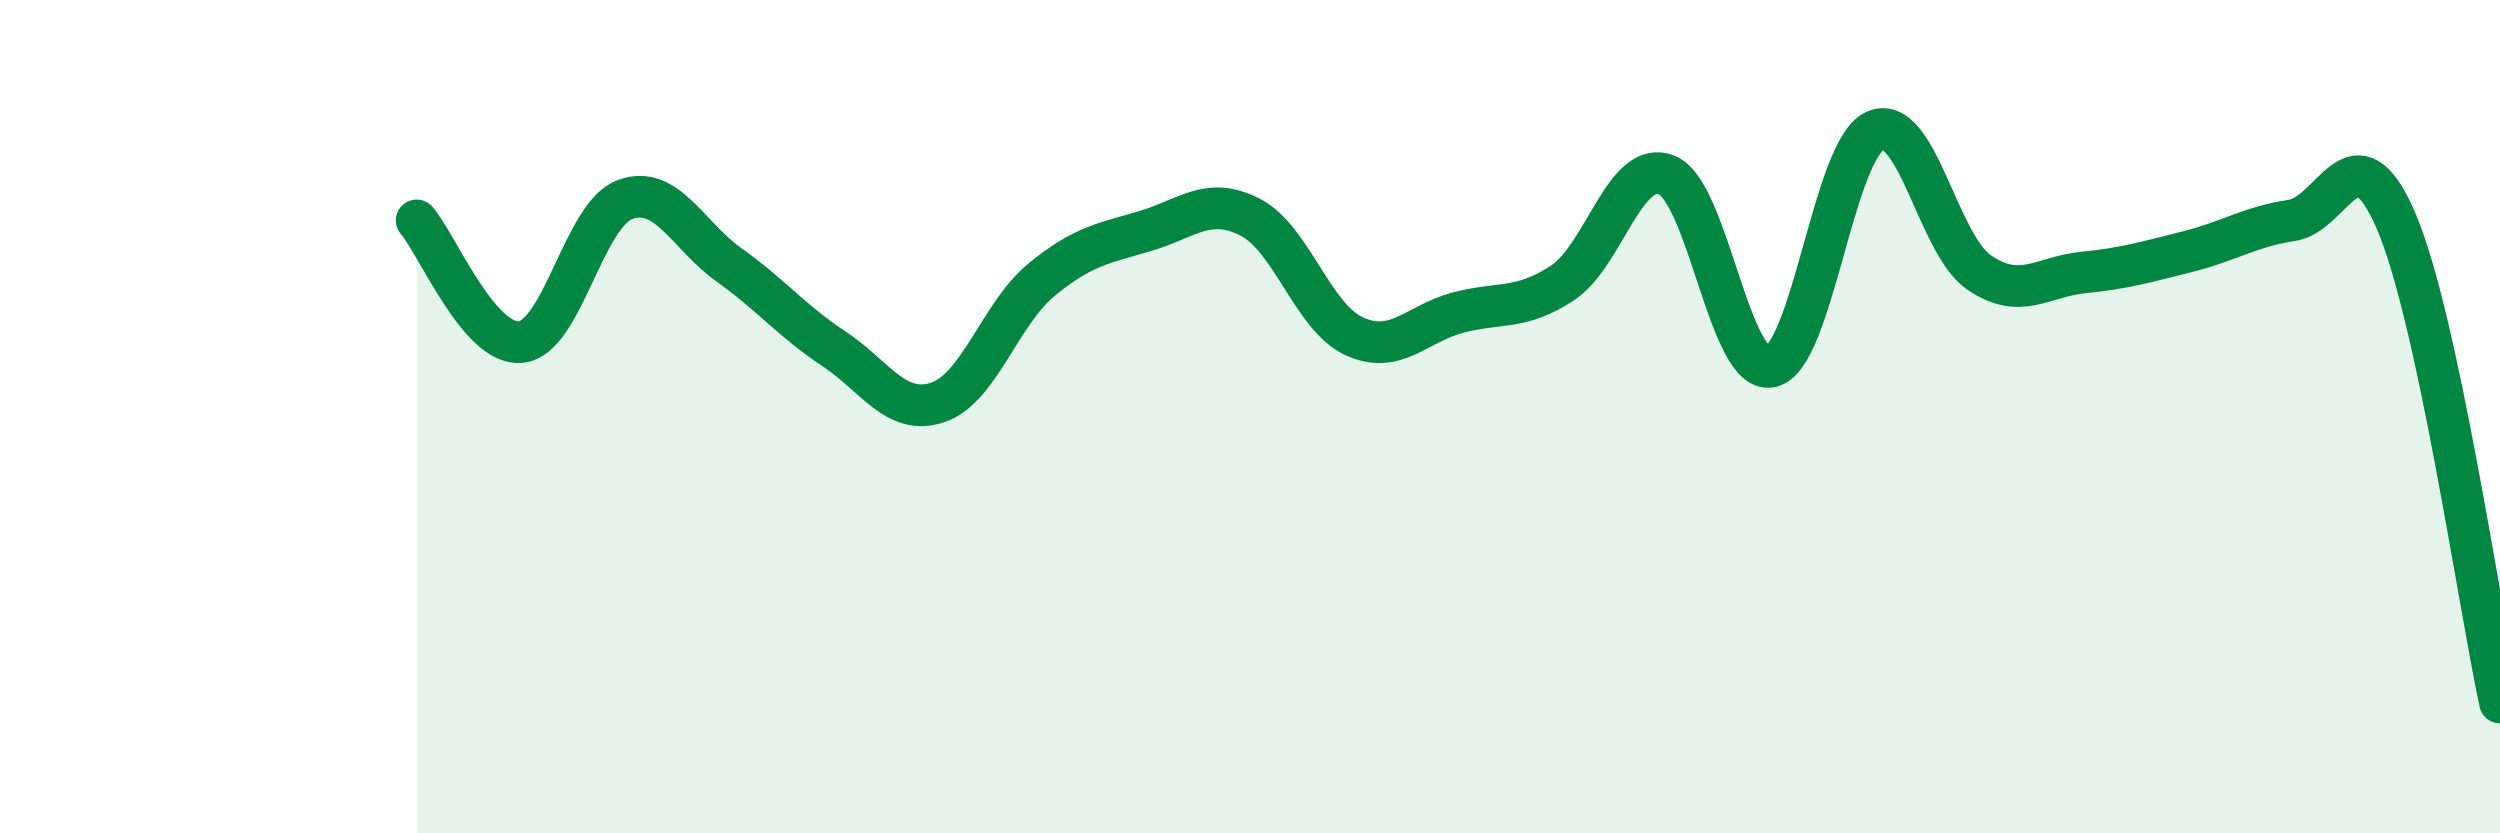
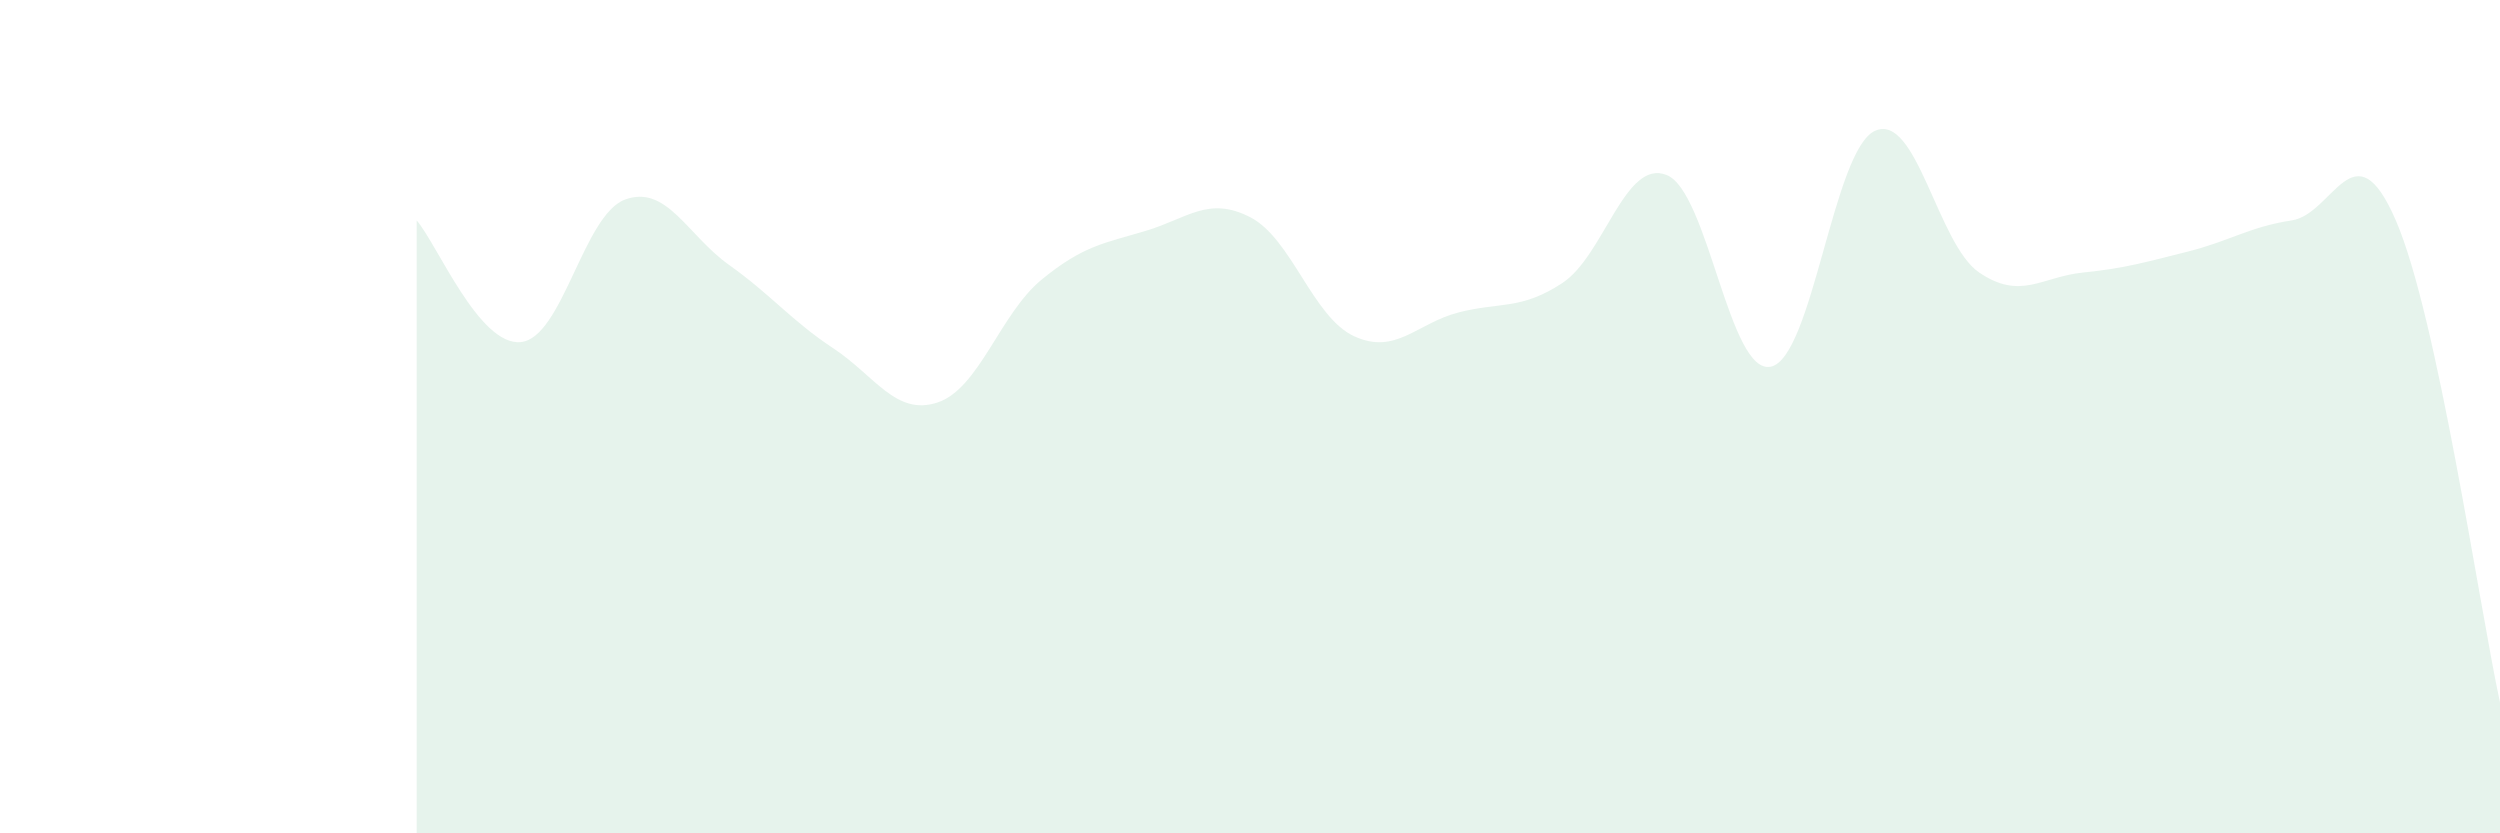
<svg xmlns="http://www.w3.org/2000/svg" width="60" height="20" viewBox="0 0 60 20">
  <path d="M 10,5.29 C 10.5,5.87 11.5,8.31 12.5,8.21 C 13.5,8.11 14,5.16 15,4.79 C 16,4.42 16.5,5.65 17.5,6.36 C 18.5,7.07 19,7.7 20,8.36 C 21,9.02 21.5,9.99 22.5,9.66 C 23.5,9.33 24,7.53 25,6.71 C 26,5.89 26.5,5.84 27.5,5.54 C 28.5,5.24 29,4.7 30,5.21 C 31,5.72 31.5,7.61 32.5,8.07 C 33.5,8.53 34,7.76 35,7.5 C 36,7.24 36.5,7.45 37.5,6.79 C 38.5,6.13 39,3.8 40,4.2 C 41,4.6 41.5,9.01 42.5,8.8 C 43.5,8.59 44,3.59 45,3.14 C 46,2.69 46.5,5.86 47.5,6.54 C 48.5,7.22 49,6.64 50,6.54 C 51,6.44 51.5,6.29 52.5,6.04 C 53.5,5.79 54,5.44 55,5.29 C 56,5.14 56.5,2.98 57.5,5.29 C 58.5,7.6 59.5,14.55 60,16.86L60 20L10 20Z" fill="#008740" opacity="0.1" stroke-linecap="round" stroke-linejoin="round" />
-   <path d="M 10,5.29 C 10.5,5.87 11.5,8.31 12.5,8.21 C 13.5,8.11 14,5.16 15,4.79 C 16,4.42 16.5,5.65 17.5,6.36 C 18.5,7.07 19,7.7 20,8.36 C 21,9.02 21.5,9.99 22.5,9.66 C 23.5,9.33 24,7.53 25,6.71 C 26,5.89 26.5,5.84 27.5,5.54 C 28.5,5.24 29,4.7 30,5.21 C 31,5.72 31.5,7.61 32.5,8.07 C 33.5,8.53 34,7.76 35,7.5 C 36,7.24 36.5,7.45 37.5,6.79 C 38.5,6.13 39,3.8 40,4.2 C 41,4.6 41.5,9.01 42.5,8.8 C 43.5,8.59 44,3.59 45,3.14 C 46,2.69 46.5,5.86 47.5,6.54 C 48.5,7.22 49,6.64 50,6.54 C 51,6.44 51.5,6.29 52.5,6.04 C 53.5,5.79 54,5.44 55,5.29 C 56,5.14 56.5,2.98 57.5,5.29 C 58.5,7.6 59.5,14.55 60,16.86" stroke="#008740" stroke-width="1" fill="none" stroke-linecap="round" stroke-linejoin="round" />
</svg>